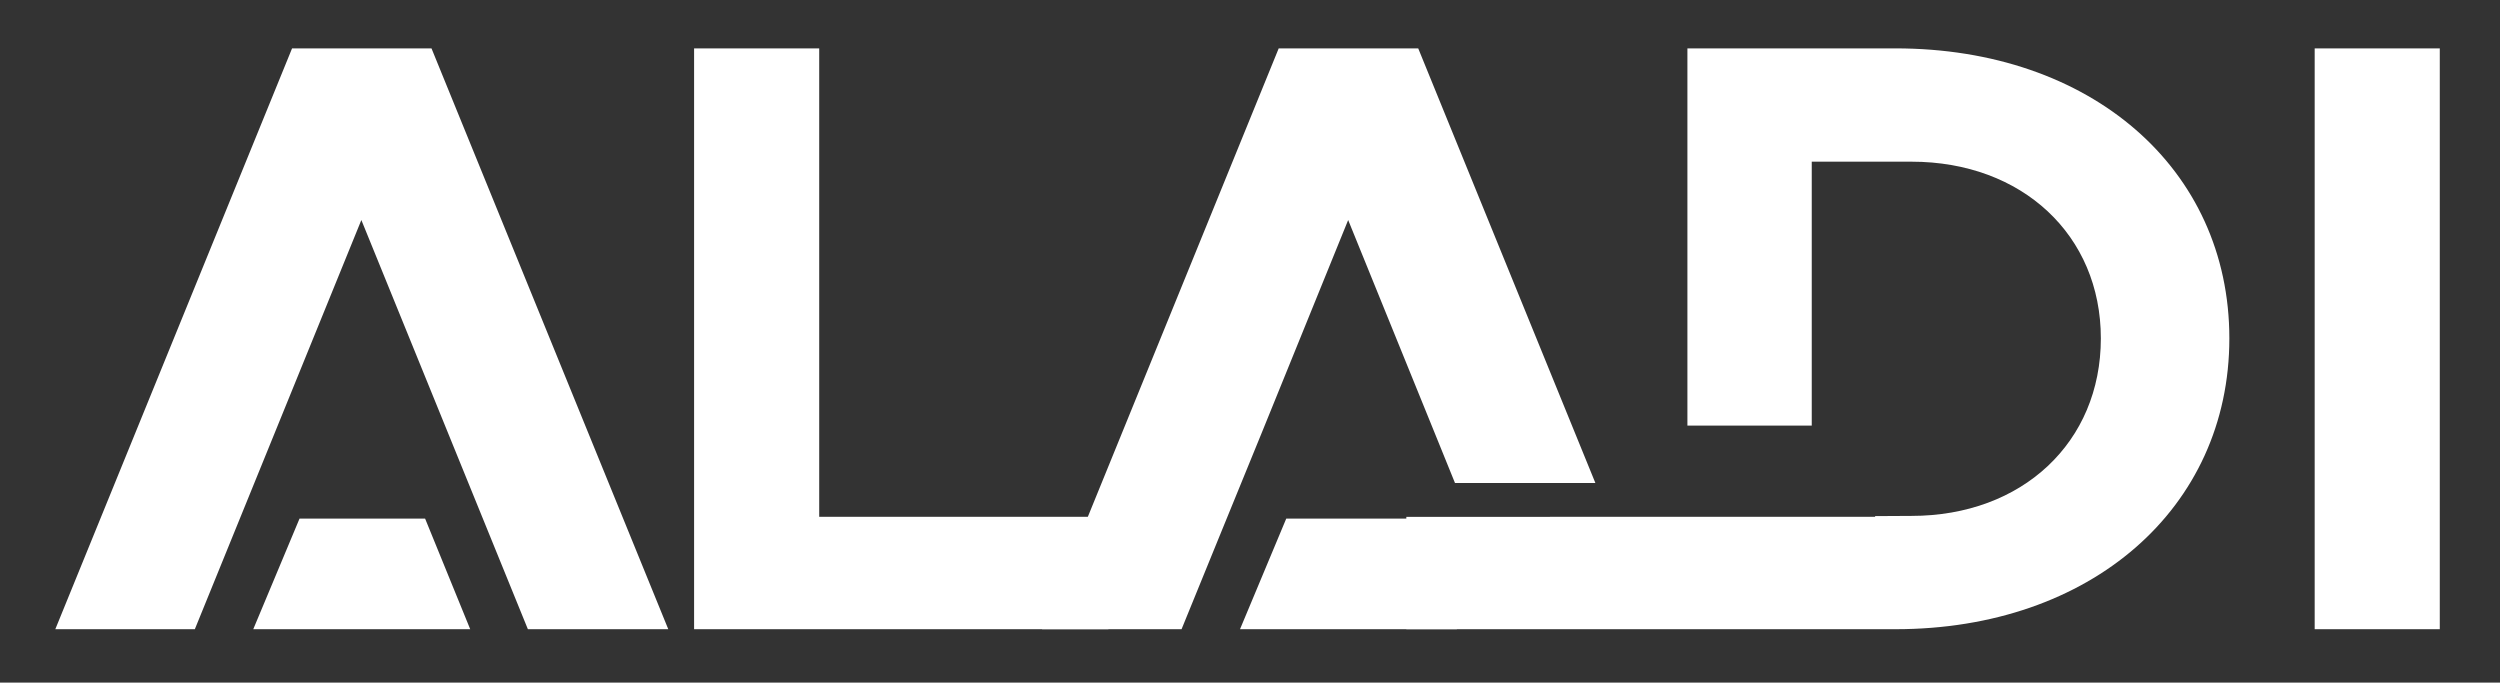
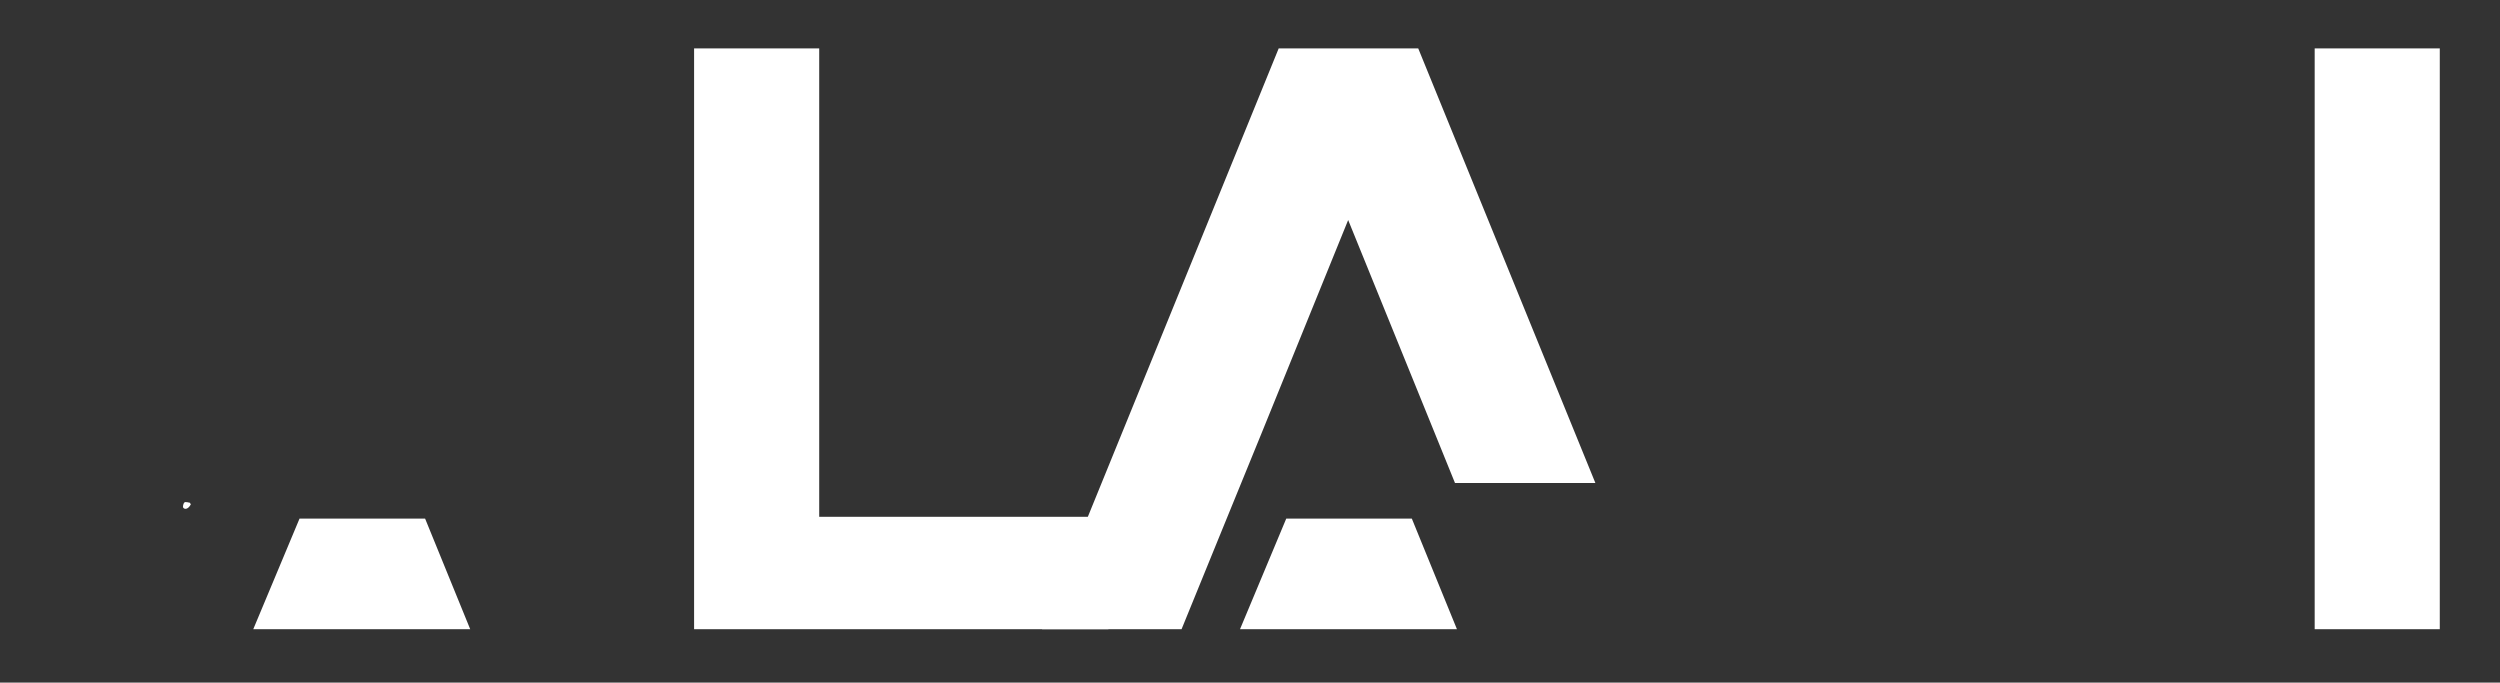
<svg xmlns="http://www.w3.org/2000/svg" width="597" zoomAndPan="magnify" viewBox="0 0 447.75 122.25" height="163" preserveAspectRatio="xMidYMid meet" version="1.0">
  <rect x="0" y="0" width="447.75" height="122.25" fill="#333333" stroke="none" />
  <defs>
    <clipPath id="0b59f5f65f">
      <path d="M 186.594 8.531 L 286 8.531 L 286 112.824 L 186.594 112.824 Z M 186.594 8.531 " clip-rule="nonzero" />
    </clipPath>
    <clipPath id="42ab0ae931">
      <path d="M 260.59 86.508 L 285.734 86.508 L 254.004 8.664 L 229.016 8.664 L 186.629 112.691 L 211.617 112.691 L 218.289 96.332 L 226.02 77.41 L 241.457 39.406 L 256.898 77.41 Z M 260.59 86.508 " clip-rule="nonzero" />
    </clipPath>
    <clipPath id="fcdfae3467">
      <path d="M 124.312 8.664 L 146.719 8.664 L 146.719 92.555 L 124.312 92.555 Z M 124.312 92.555 L 198.516 92.555 L 198.516 112.691 L 124.312 112.691 Z M 124.312 92.555 " clip-rule="nonzero" />
    </clipPath>
    <clipPath id="0895cea47e">
      <path d="M 414.559 8.664 L 436.965 8.664 L 436.965 112.691 L 414.559 112.691 Z M 414.559 8.664 " clip-rule="nonzero" />
    </clipPath>
    <clipPath id="a5f4cbd7e2">
      <path d="M 45.328 92.441 L 84.672 92.441 L 84.672 112.824 L 45.328 112.824 Z M 45.328 92.441 " clip-rule="nonzero" />
    </clipPath>
    <clipPath id="1f7437a822">
      <path d="M 76.137 92.883 L 53.645 92.883 L 45.359 112.691 L 84.215 112.691 Z M 76.137 92.883 " clip-rule="nonzero" />
    </clipPath>
    <clipPath id="289a9f7fc8">
      <path d="M 222 92.441 L 261 92.441 L 261 112.824 L 222 112.824 Z M 222 92.441 " clip-rule="nonzero" />
    </clipPath>
    <clipPath id="49f58150fc">
      <path d="M 252.859 92.883 L 230.367 92.883 L 222.086 112.691 L 260.938 112.691 Z M 252.859 92.883 " clip-rule="nonzero" />
    </clipPath>
    <clipPath id="bc450a733b">
      <path d="M 9.773 8.531 L 119.754 8.531 L 119.754 112.824 L 9.773 112.824 Z M 9.773 8.531 " clip-rule="nonzero" />
    </clipPath>
    <clipPath id="bd3d55da1b">
      <path d="M 77.281 8.664 L 52.309 8.664 L 9.906 112.691 L 34.895 112.691 L 64.719 39.406 L 94.543 112.691 L 119.688 112.691 Z M 77.281 8.664 " clip-rule="nonzero" />
    </clipPath>
    <clipPath id="926df878b0">
      <path d="M 251.539 8.531 L 399.441 8.531 L 399.441 112.824 L 251.539 112.824 Z M 251.539 8.531 " clip-rule="nonzero" />
    </clipPath>
    <clipPath id="ce5e608810">
-       <path d="M 339.473 8.664 L 302.215 8.664 L 302.215 76.23 L 324.484 76.23 L 324.484 28.957 L 342.348 28.957 C 362.191 28.957 376.262 42.129 376.262 60.602 C 376.262 79.23 362.172 92.398 342.348 92.398 L 335.832 92.434 L 335.832 92.555 L 306.688 92.555 L 251.875 92.574 L 251.875 112.691 L 339.473 112.691 C 374.441 112.691 399.277 91.031 399.277 60.602 C 399.277 30.172 374.461 8.664 339.473 8.664 " clip-rule="nonzero" />
-     </clipPath>
+       </clipPath>
    <clipPath id="e32f05b472">
      <path d="M 32.758 89.902 L 34.199 89.902 L 34.199 91.145 L 32.758 91.145 Z M 32.758 89.902 " clip-rule="nonzero" />
    </clipPath>
    <clipPath id="db27c7ee53">
      <path d="M 34.176 90.348 C 33.578 91.391 32.98 91.168 32.832 90.941 C 32.684 90.793 32.832 90.121 33.055 89.973 C 33.203 89.824 34.023 90.047 34.023 90.047 " clip-rule="nonzero" />
    </clipPath>
  </defs>
  <g clip-path="url(#0b59f5f65f)">
    <g clip-path="url(#42ab0ae931)">
      <path fill="#ffffff" d="M 1.242 0 L 445.426 0 L 445.426 121.355 L 1.242 121.355 Z M 1.242 0 " fill-opacity="1" fill-rule="nonzero" />
    </g>
  </g>
  <g clip-path="url(#fcdfae3467)">
    <path fill="#ffffff" d="M 1.242 0 L 445.426 0 L 445.426 121.355 L 1.242 121.355 Z M 1.242 0 " fill-opacity="1" fill-rule="nonzero" />
  </g>
  <g clip-path="url(#0895cea47e)">
    <path fill="#ffffff" d="M 1.242 0 L 445.426 0 L 445.426 121.355 L 1.242 121.355 Z M 1.242 0 " fill-opacity="1" fill-rule="nonzero" />
  </g>
  <g clip-path="url(#a5f4cbd7e2)">
    <g clip-path="url(#1f7437a822)">
      <path fill="#ffffff" d="M 1.242 0 L 445.426 0 L 445.426 121.355 L 1.242 121.355 Z M 1.242 0 " fill-opacity="1" fill-rule="nonzero" />
    </g>
  </g>
  <g clip-path="url(#289a9f7fc8)">
    <g clip-path="url(#49f58150fc)">
      <path fill="#ffffff" d="M 1.242 0 L 445.426 0 L 445.426 121.355 L 1.242 121.355 Z M 1.242 0 " fill-opacity="1" fill-rule="nonzero" />
    </g>
  </g>
  <g clip-path="url(#bc450a733b)">
    <g clip-path="url(#bd3d55da1b)">
-       <path fill="#ffffff" d="M 1.242 0 L 445.426 0 L 445.426 121.355 L 1.242 121.355 Z M 1.242 0 " fill-opacity="1" fill-rule="nonzero" />
-     </g>
+       </g>
  </g>
  <g clip-path="url(#926df878b0)">
    <g clip-path="url(#ce5e608810)">
      <path fill="#ffffff" d="M 1.242 0 L 445.426 0 L 445.426 121.355 L 1.242 121.355 Z M 1.242 0 " fill-opacity="1" fill-rule="nonzero" />
    </g>
  </g>
  <g clip-path="url(#e32f05b472)">
    <g clip-path="url(#db27c7ee53)">
      <path fill="#ffffff" d="M 29.852 86.992 L 37.223 86.992 L 37.223 94.223 L 29.852 94.223 Z M 29.852 86.992 " fill-opacity="1" fill-rule="nonzero" />
    </g>
  </g>
</svg>